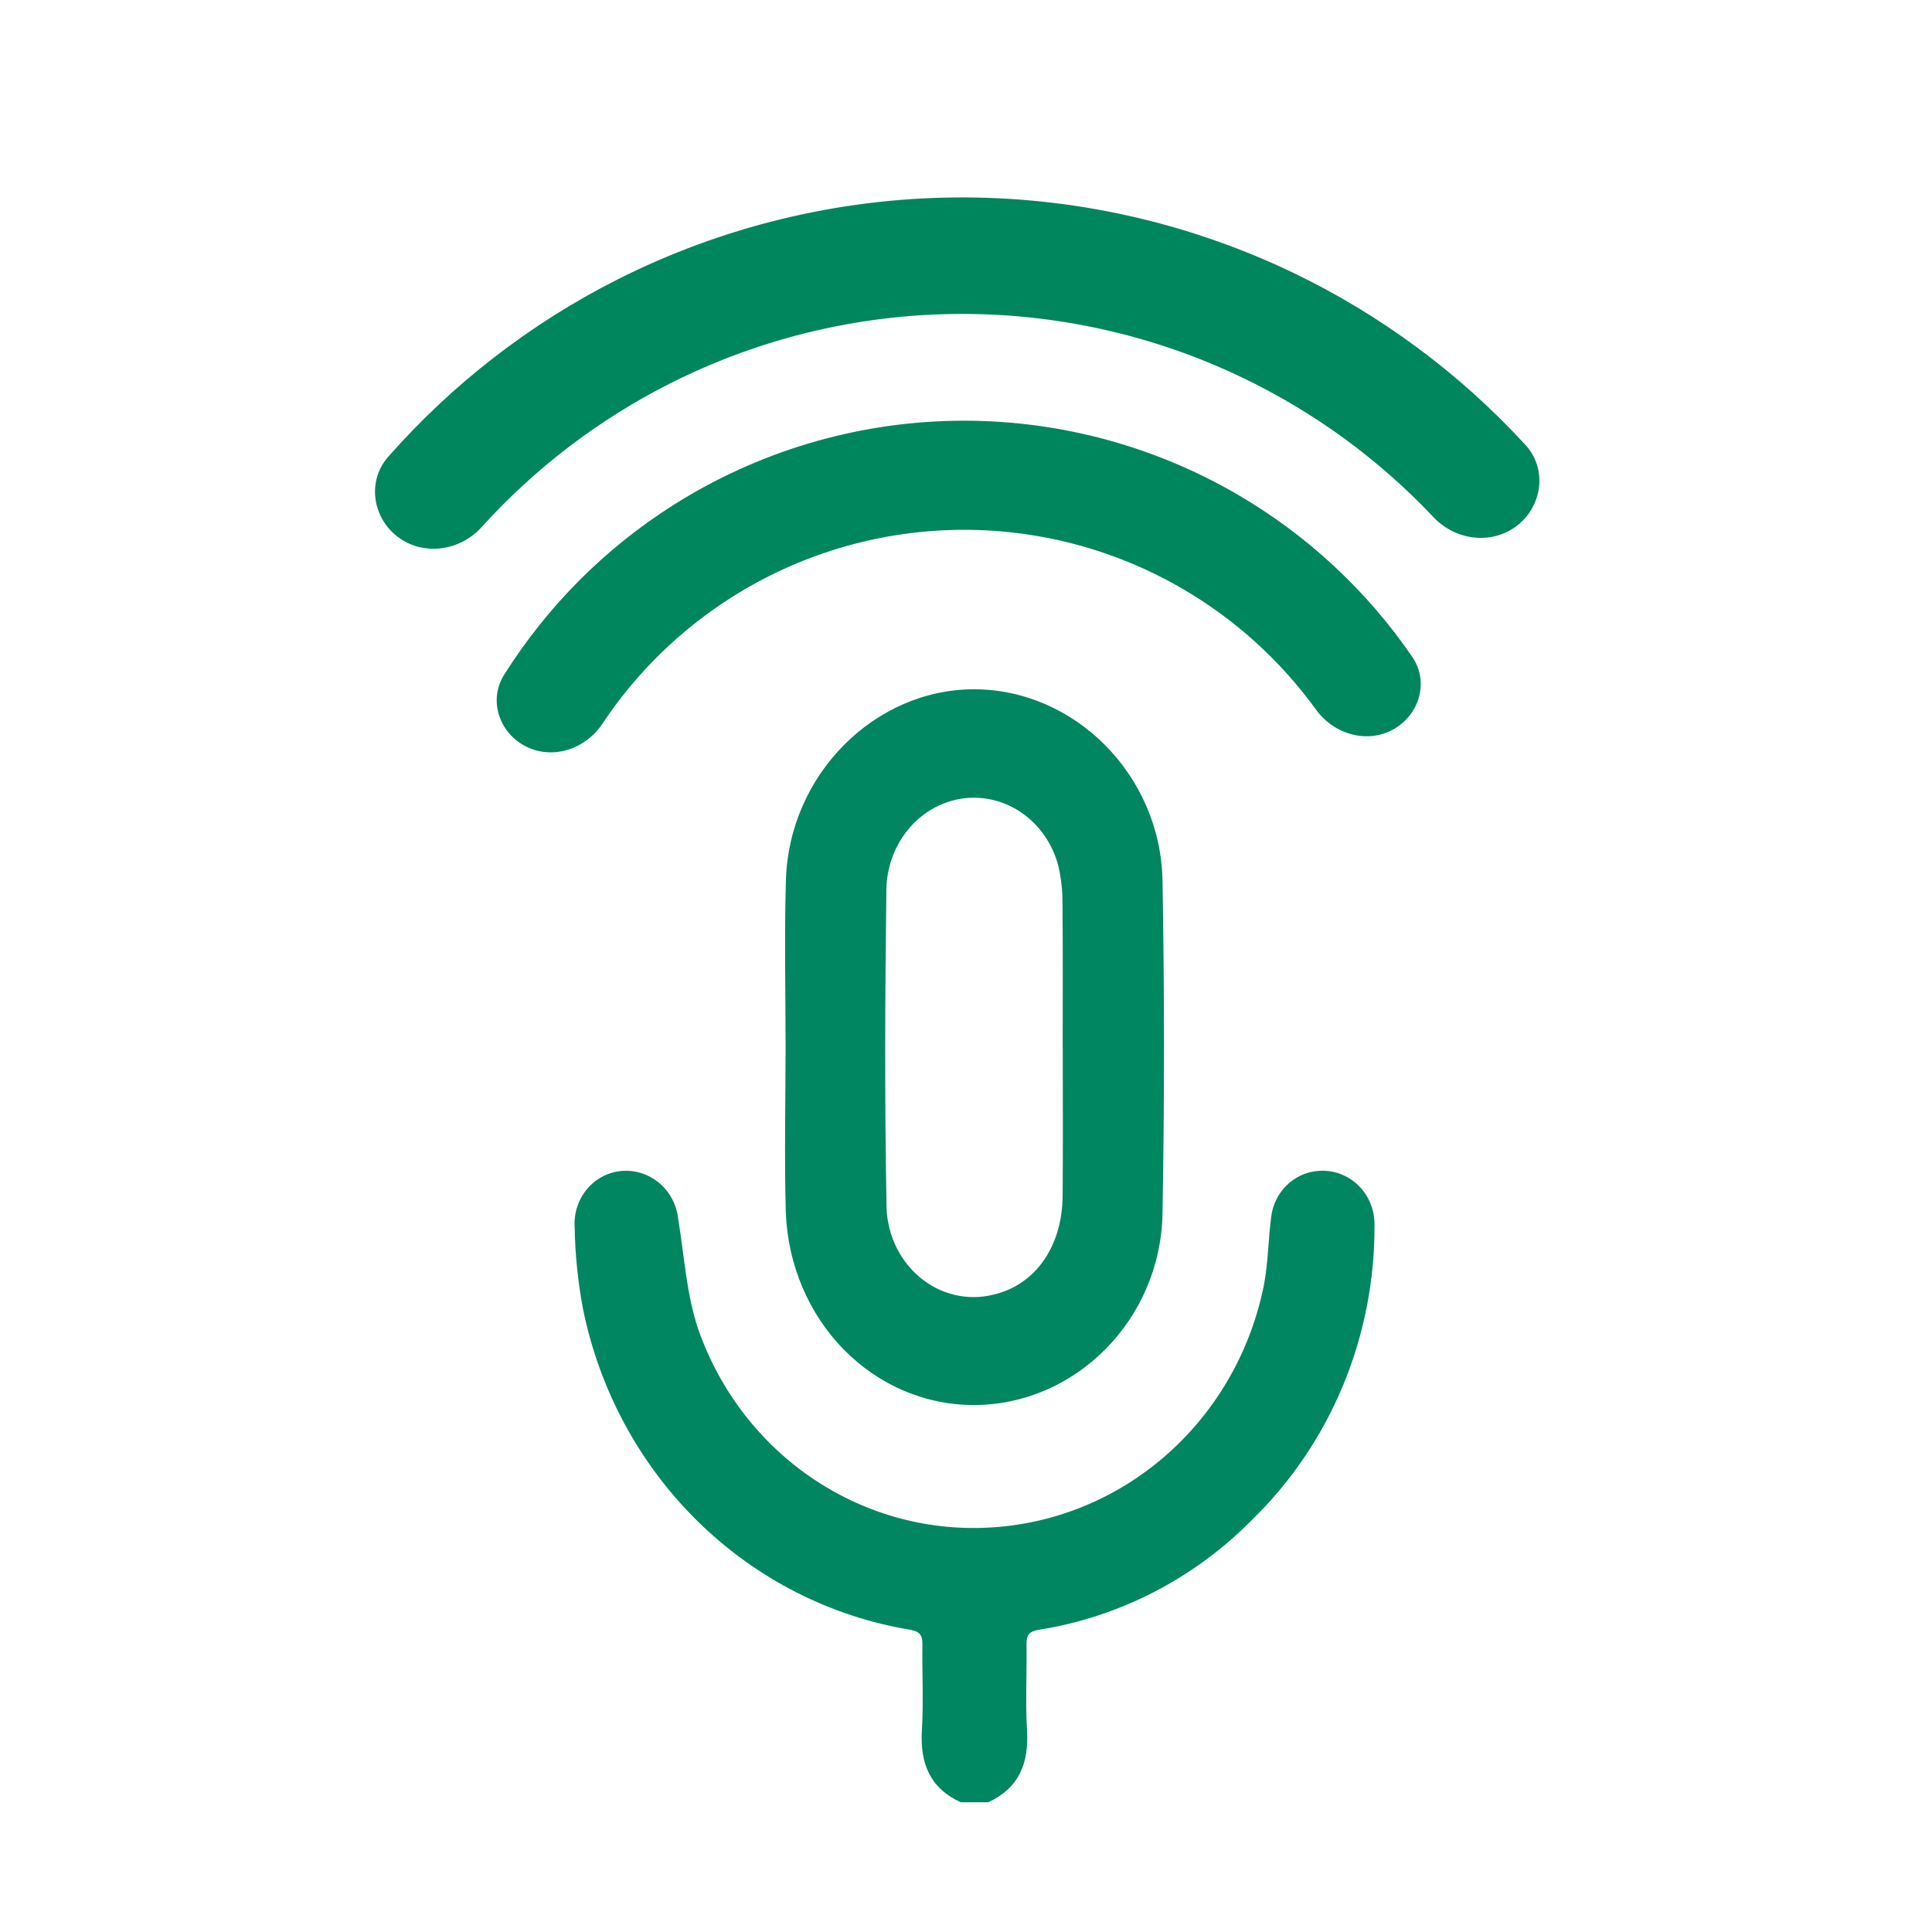
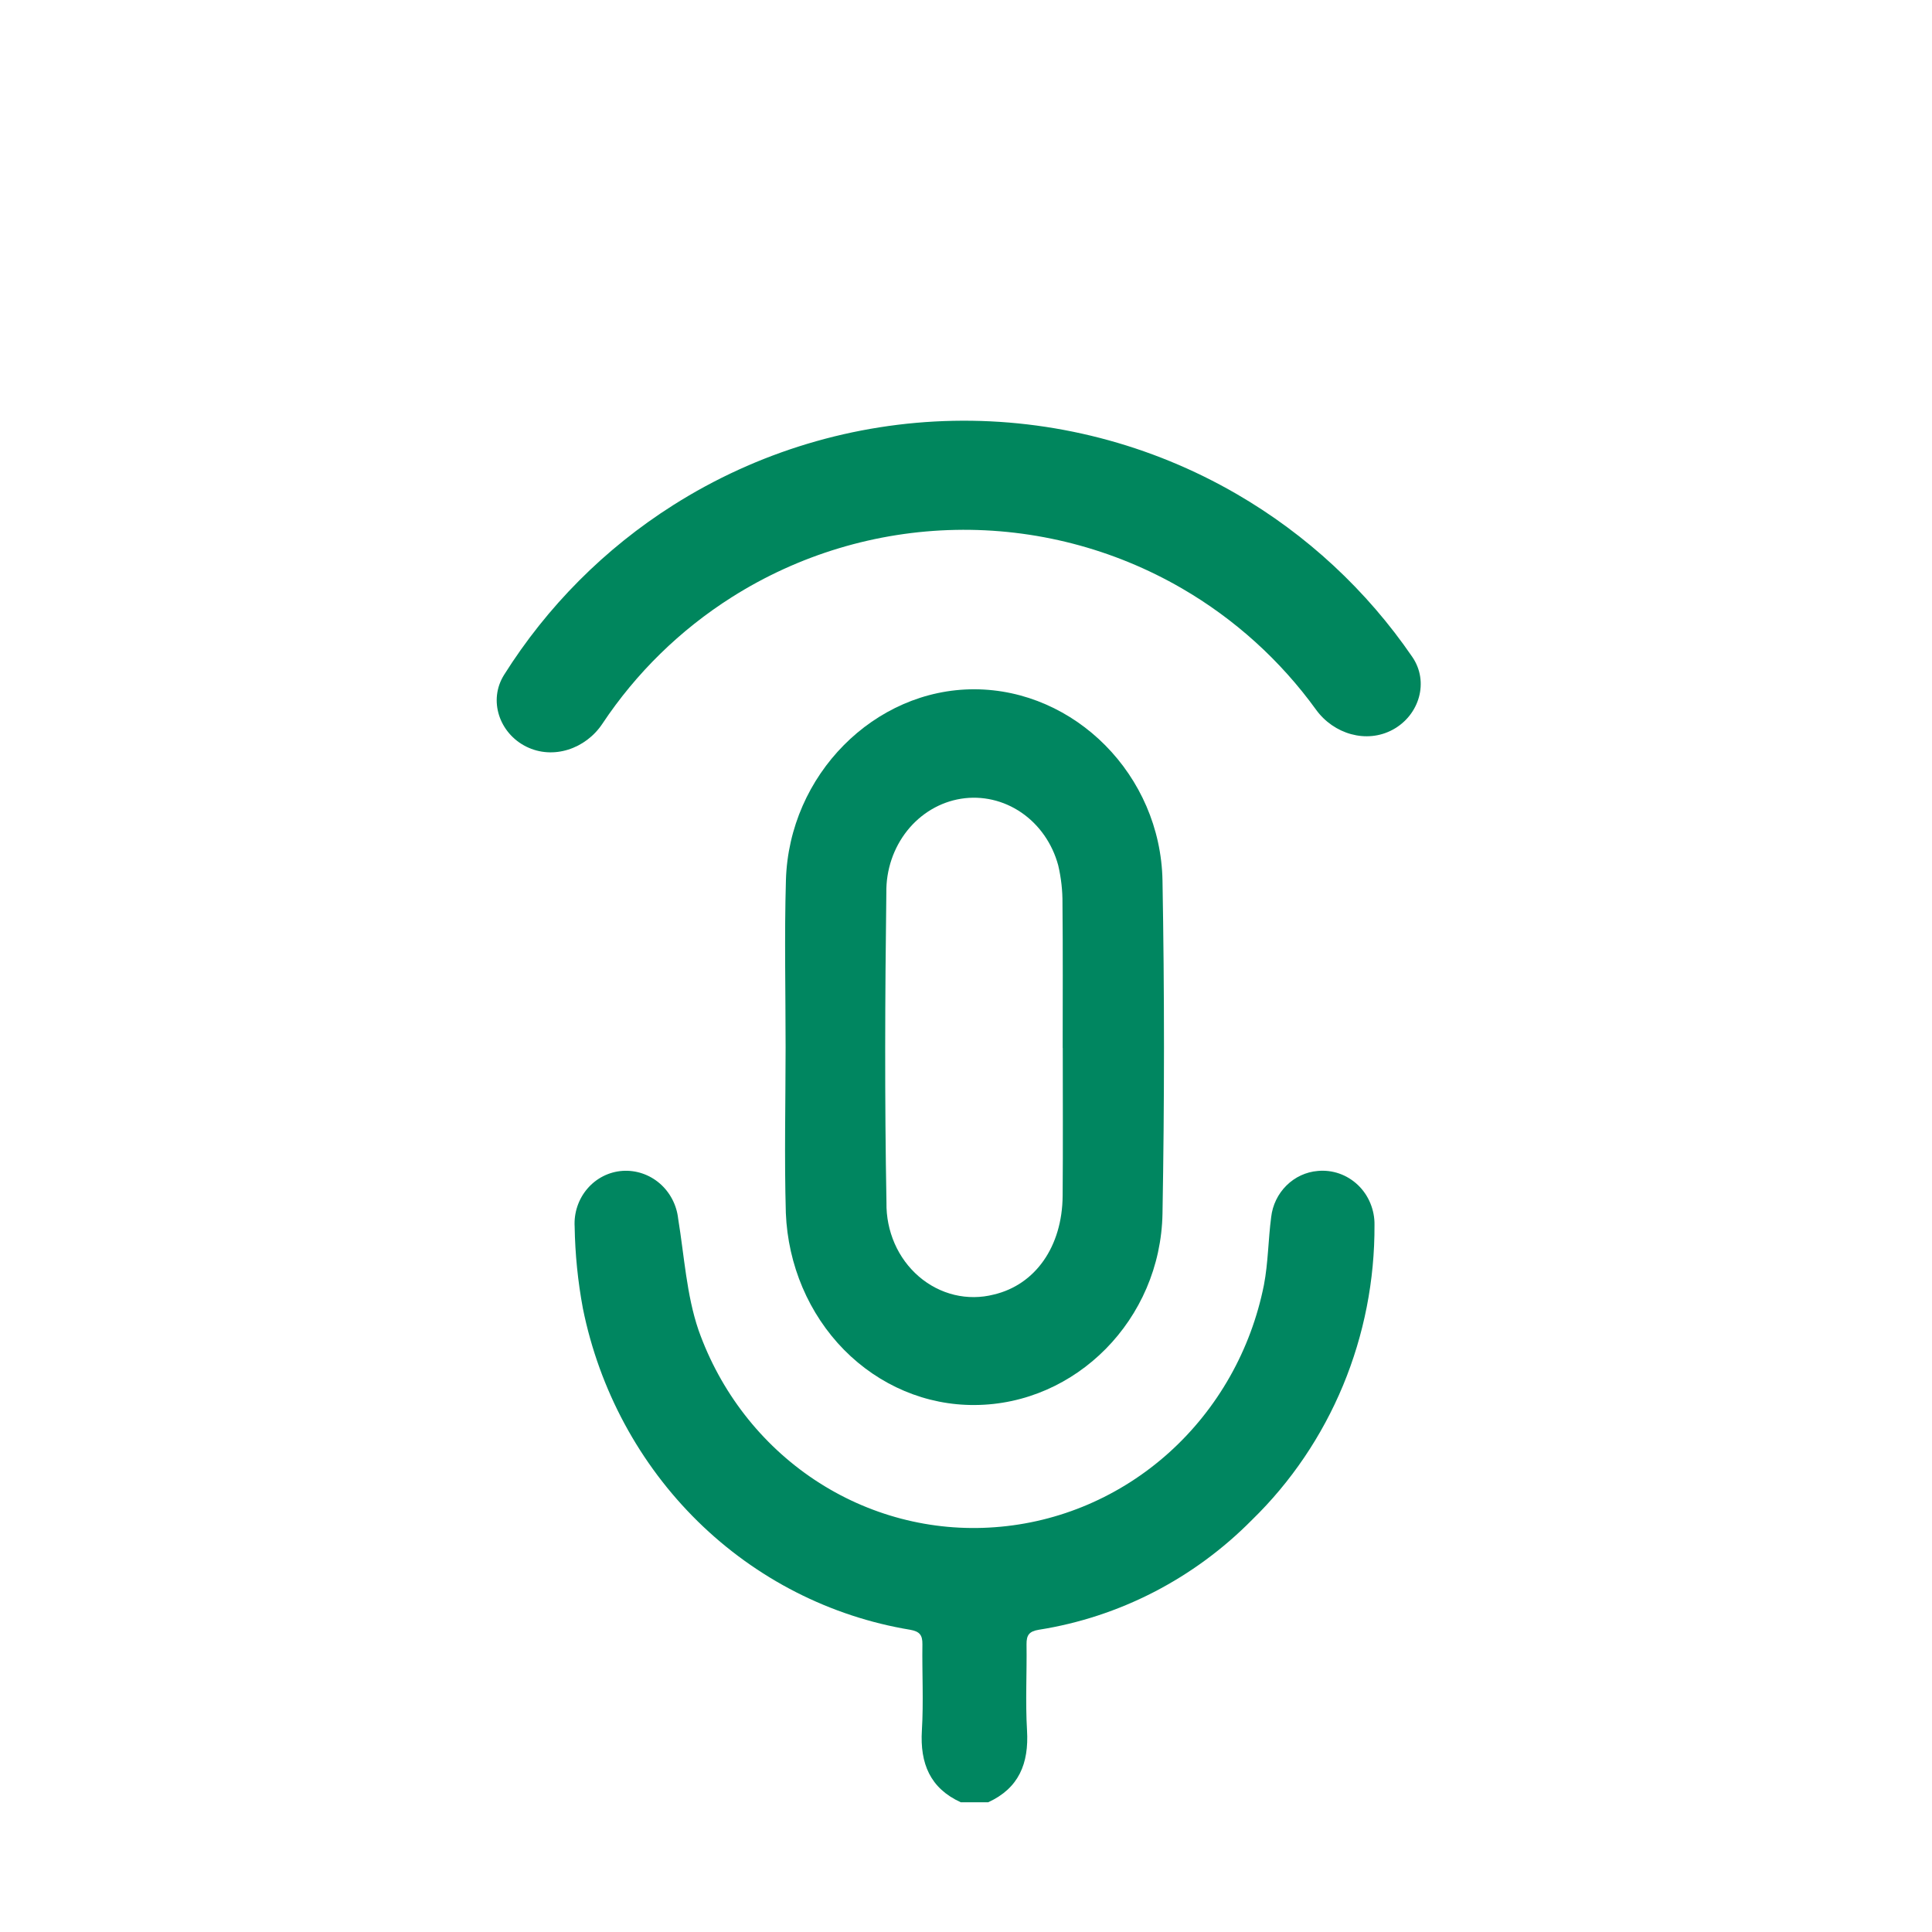
<svg xmlns="http://www.w3.org/2000/svg" width="48" height="48" viewBox="0 0 48 48" fill="none">
  <g clip-path="url(#clip0_424_571)">
    <mask id="mask0_424_571" style="mask-type:luminance" maskUnits="userSpaceOnUse" x="6" y="2" width="37" height="46">
      <path d="M42.217 2H6.208V47.459H42.217V2Z" fill="white" />
    </mask>
    <g mask="url(#mask0_424_571)">
      <path d="M23.87 44.777C23.111 44.43 22.854 43.817 22.904 42.989C22.947 42.28 22.907 41.565 22.917 40.853C22.92 40.622 22.848 40.533 22.613 40.491C20.63 40.163 18.79 39.225 17.338 37.8C15.886 36.374 14.89 34.529 14.482 32.509C14.357 31.839 14.288 31.159 14.277 30.476C14.257 30.131 14.371 29.791 14.594 29.531C14.817 29.271 15.131 29.113 15.467 29.09C15.803 29.068 16.133 29.18 16.39 29.401C16.647 29.623 16.812 29.938 16.849 30.28C17.001 31.206 17.056 32.171 17.354 33.045C17.895 34.574 18.907 35.88 20.236 36.764C21.565 37.648 23.14 38.062 24.719 37.943C26.32 37.826 27.839 37.175 29.046 36.088C30.252 35.001 31.08 33.539 31.402 31.925C31.508 31.373 31.508 30.799 31.582 30.238C31.616 29.939 31.751 29.662 31.962 29.453C32.173 29.244 32.448 29.116 32.74 29.092C32.921 29.075 33.102 29.097 33.274 29.157C33.446 29.217 33.603 29.314 33.736 29.44C33.869 29.567 33.974 29.72 34.045 29.892C34.116 30.063 34.152 30.247 34.149 30.433C34.156 31.804 33.89 33.161 33.367 34.422C32.843 35.682 32.074 36.819 31.105 37.762C29.663 39.221 27.809 40.176 25.808 40.491C25.572 40.53 25.501 40.621 25.504 40.853C25.514 41.565 25.474 42.279 25.516 42.989C25.566 43.817 25.31 44.43 24.551 44.777H23.87Z" fill="#008660" />
      <path d="M19.518 26.026C19.518 24.641 19.486 23.254 19.526 21.869C19.601 19.25 21.727 17.119 24.21 17.125C26.702 17.131 28.834 19.254 28.882 21.879C28.931 24.635 28.931 27.392 28.882 30.15C28.834 32.787 26.726 34.893 24.221 34.907C23.012 34.917 21.847 34.425 20.97 33.536C20.094 32.646 19.576 31.428 19.524 30.139C19.485 28.768 19.517 27.396 19.518 26.025M26.402 26.036C26.402 24.84 26.409 23.645 26.397 22.449C26.4 22.129 26.364 21.81 26.291 21.499C26.145 20.958 25.82 20.492 25.376 20.188C24.932 19.884 24.4 19.762 23.879 19.844C23.357 19.927 22.881 20.209 22.539 20.638C22.198 21.067 22.013 21.613 22.021 22.176C21.988 24.742 21.977 27.309 22.024 29.875C22.018 30.227 22.088 30.576 22.227 30.895C22.367 31.215 22.574 31.495 22.831 31.716C23.088 31.937 23.39 32.092 23.712 32.17C24.034 32.247 24.368 32.245 24.689 32.163C25.721 31.921 26.391 30.973 26.401 29.711C26.411 28.486 26.404 27.261 26.404 26.037" fill="#008660" />
    </g>
-     <path d="M9.886 13.341C9.248 12.86 9.117 11.948 9.645 11.348C11.242 9.535 13.174 8.039 15.338 6.945C17.935 5.634 20.798 4.936 23.707 4.906C26.616 4.876 29.492 5.514 32.116 6.771C34.303 7.819 36.265 9.274 37.9 11.054C38.44 11.643 38.328 12.557 37.7 13.052V13.052C37.071 13.546 36.166 13.432 35.617 12.851C34.263 11.415 32.652 10.238 30.865 9.381C28.641 8.315 26.203 7.775 23.737 7.8C21.271 7.826 18.845 8.417 16.643 9.529C14.874 10.423 13.289 11.633 11.964 13.097C11.428 13.69 10.525 13.822 9.886 13.341V13.341Z" fill="#00865D" />
    <path d="M13.075 18.55C12.405 18.217 12.126 17.399 12.524 16.766C13.591 15.07 15.025 13.627 16.727 12.549C18.812 11.228 21.219 10.504 23.686 10.455C26.154 10.406 28.587 11.035 30.723 12.273C32.466 13.283 33.956 14.668 35.088 16.321C35.511 16.938 35.265 17.766 34.608 18.126V18.126C33.951 18.485 33.134 18.237 32.696 17.631C31.811 16.408 30.677 15.38 29.363 14.618C27.657 13.629 25.712 13.126 23.74 13.165C21.768 13.204 19.844 13.783 18.178 14.839C16.895 15.652 15.802 16.724 14.967 17.98C14.553 18.604 13.746 18.883 13.075 18.55V18.55Z" fill="#00865D" />
  </g>
  <defs>
    <clipPath id="clip0_424_571">
      <rect width="48" height="48" fill="white" />
    </clipPath>
  </defs>
</svg>